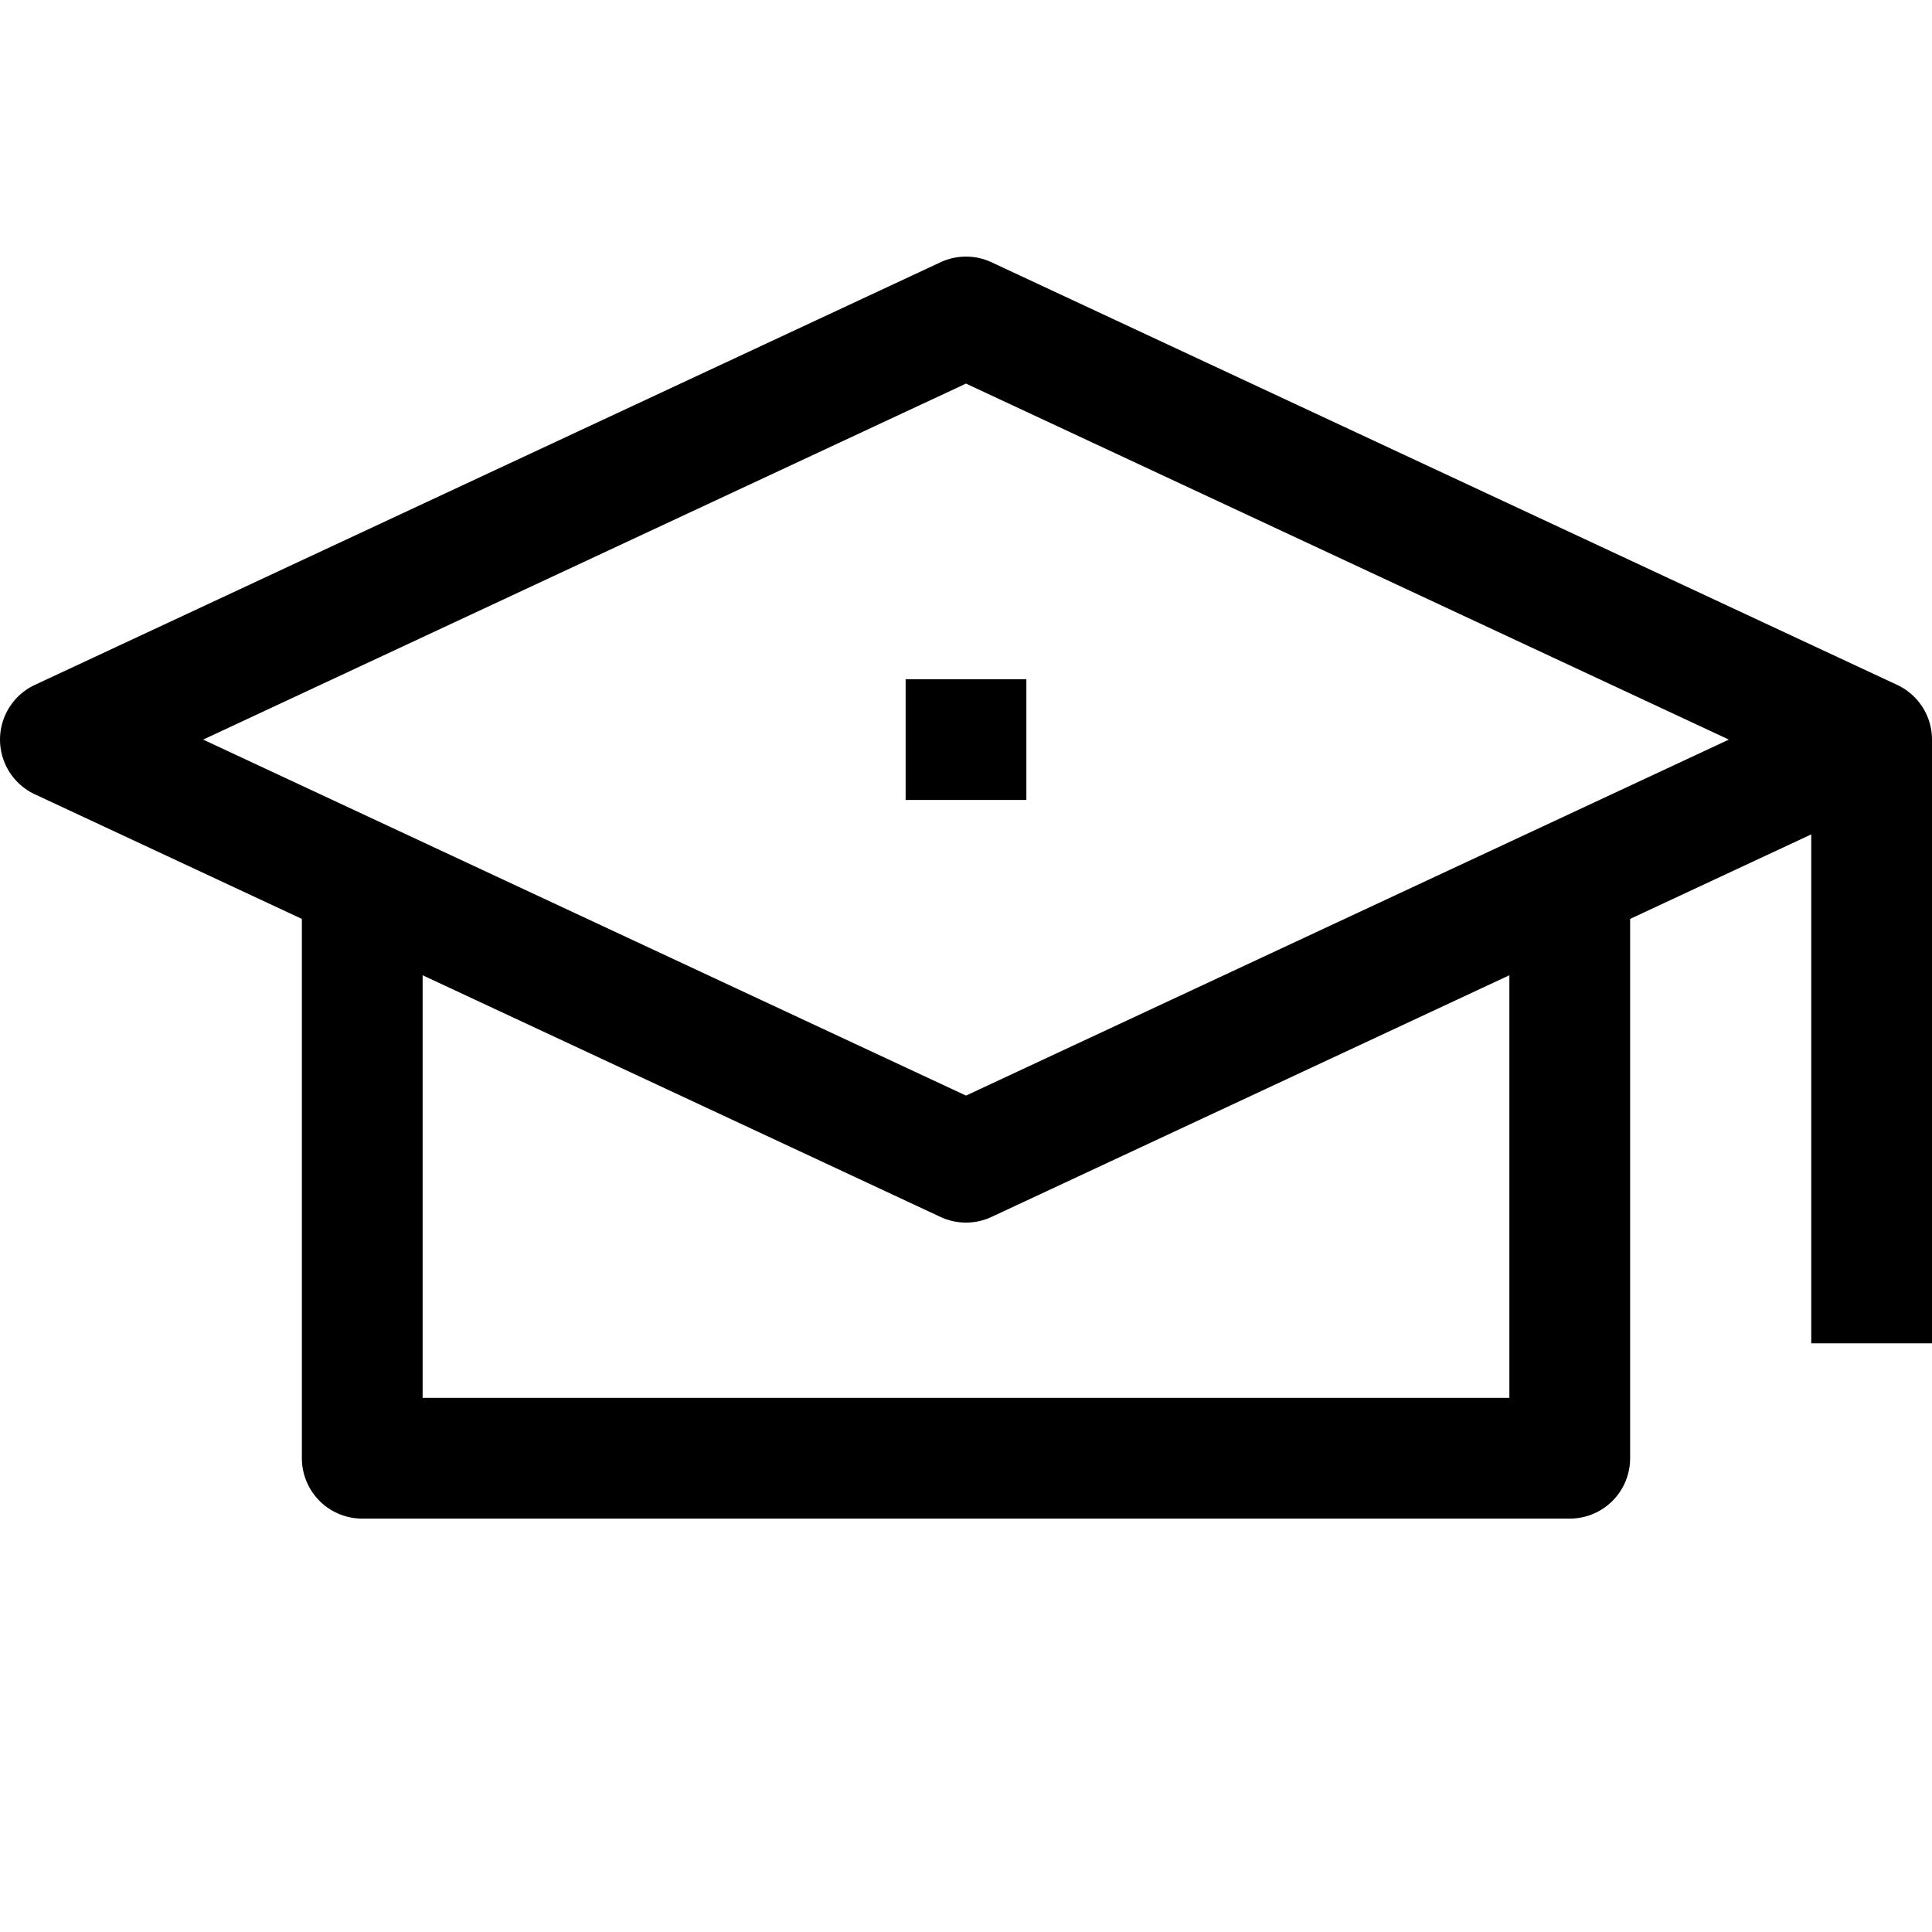
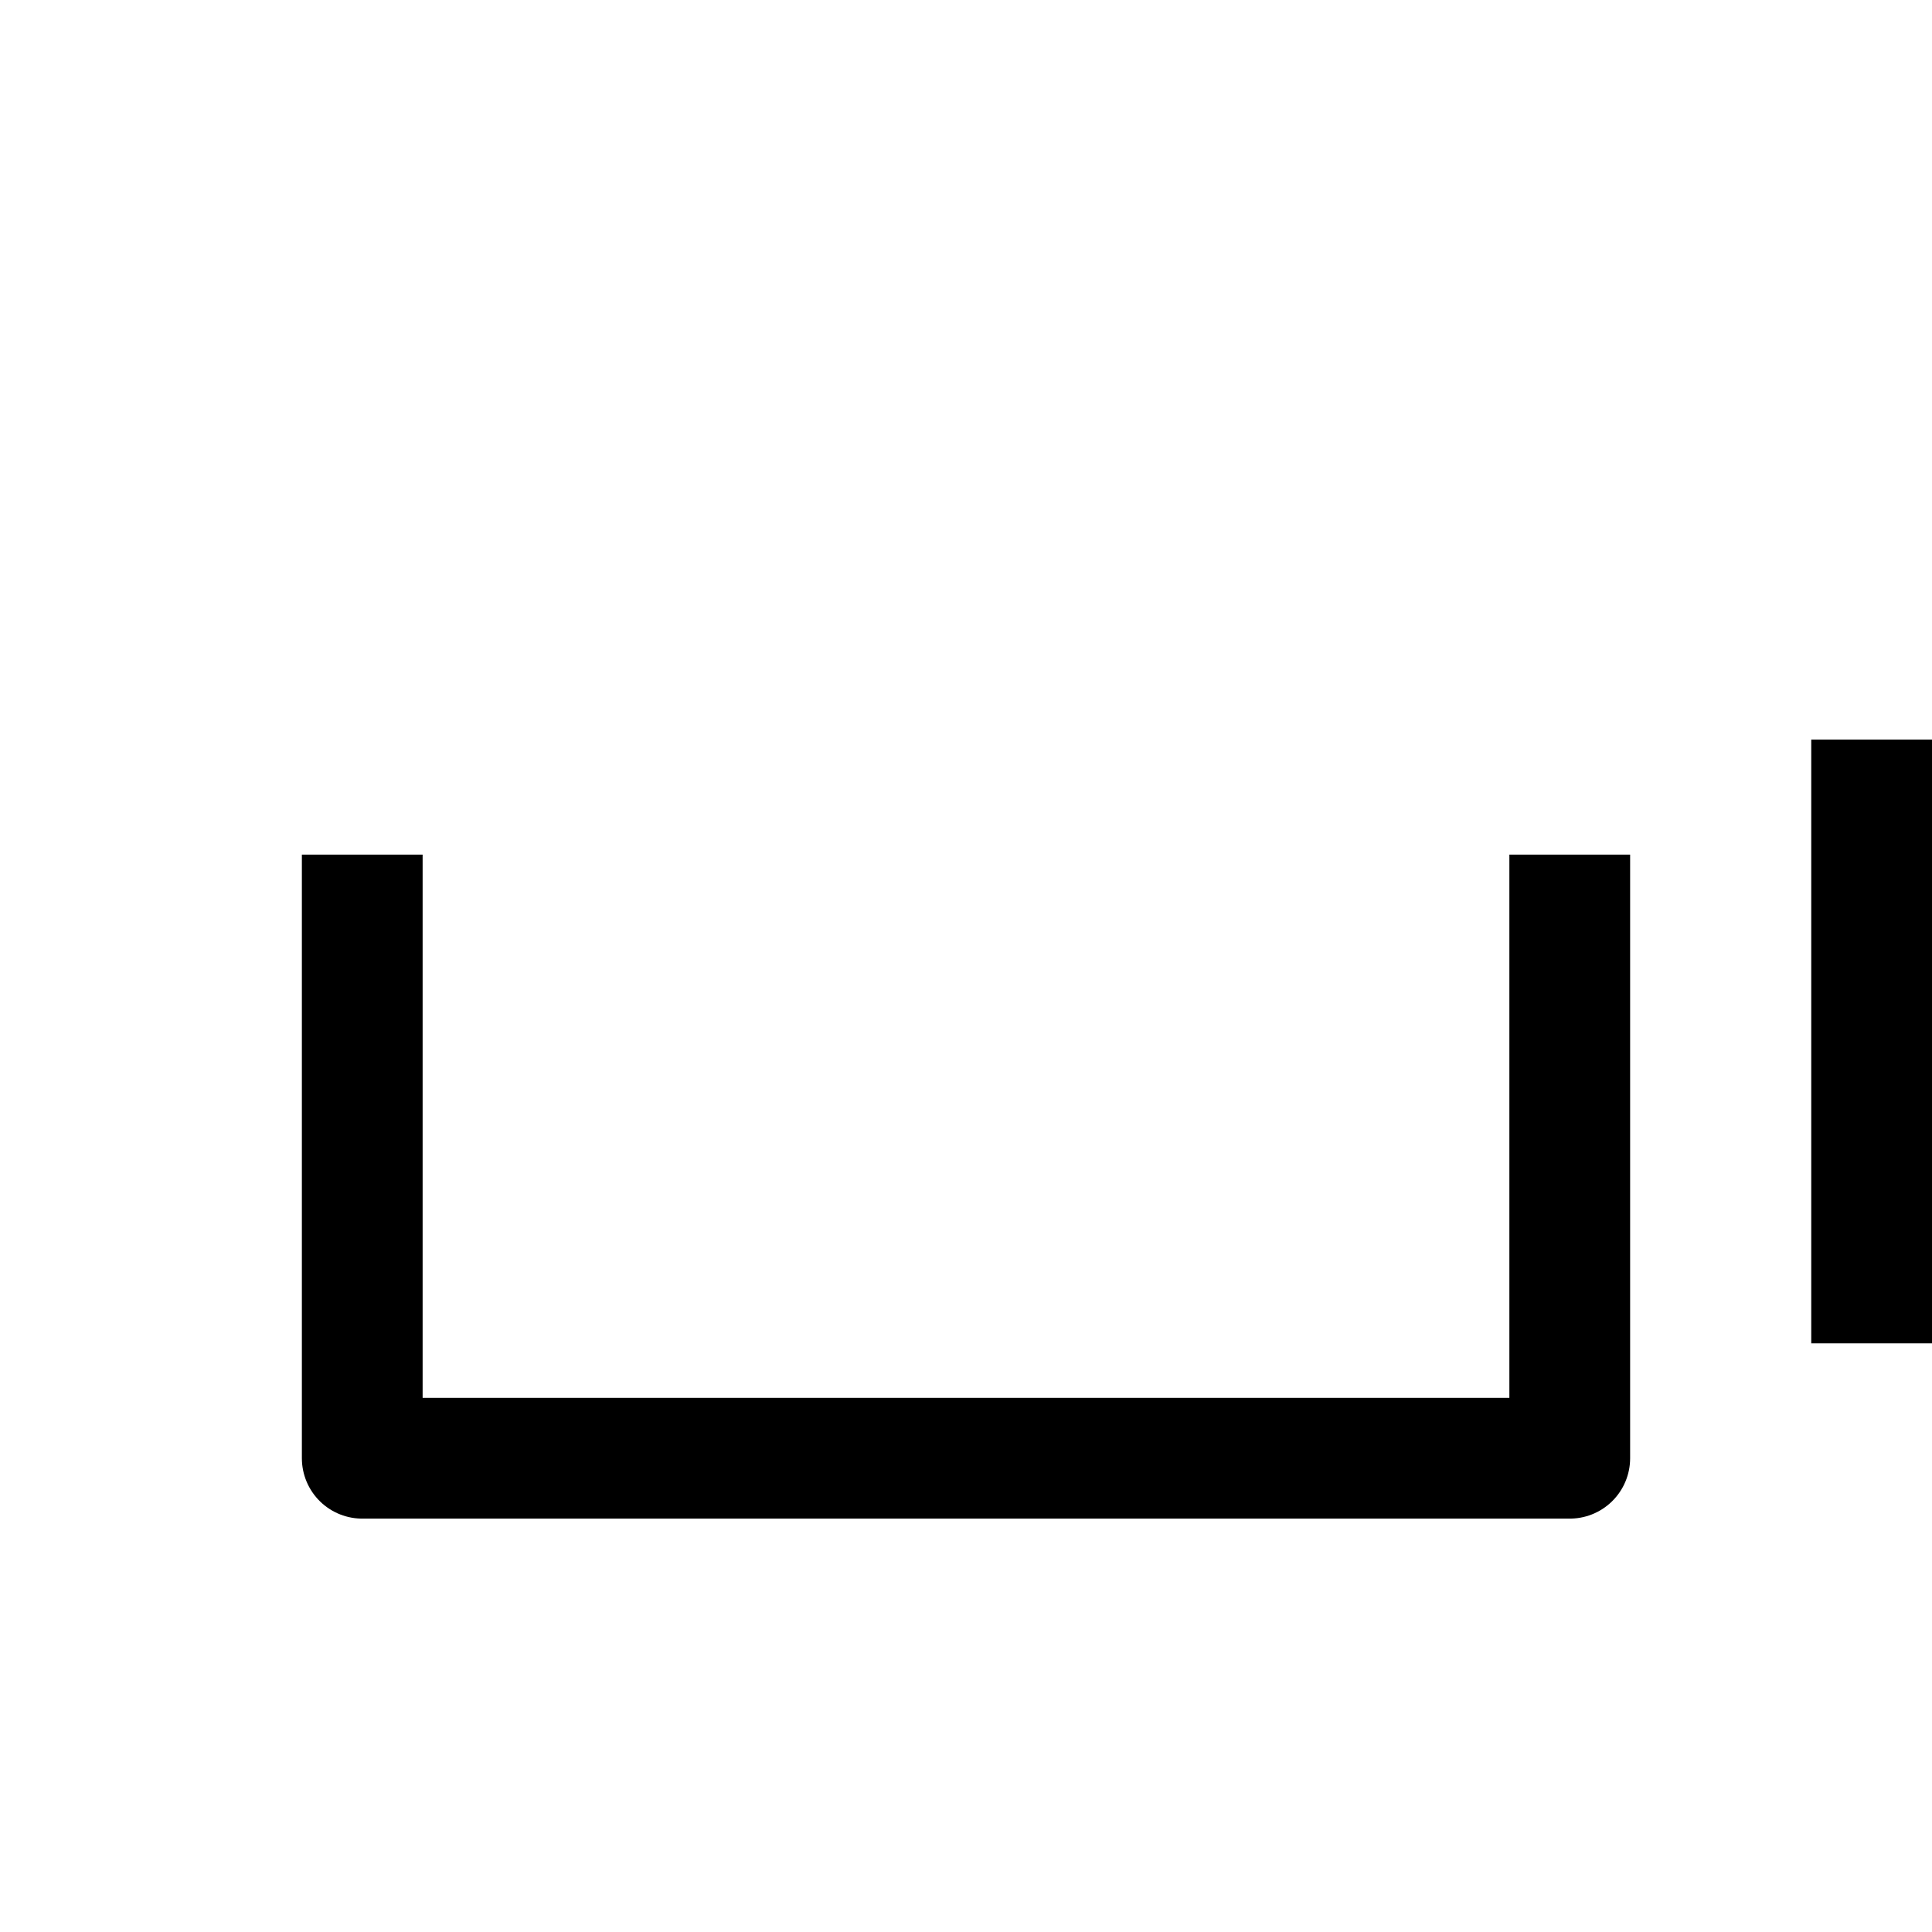
<svg xmlns="http://www.w3.org/2000/svg" width="32" height="32">
  <title />
  <g>
    <title>background</title>
    <rect fill="none" id="canvas_background" height="402" width="582" y="-1" x="-1" />
  </g>
  <g>
    <title>Layer 1</title>
-     <polygon stroke-width="2px" stroke-linejoin="round" stroke="#000000" fill="none" id="svg_1" points="16,19.25 31,12.25 16,5.25 1,12.25 16,19.25 " class="cls-1" />
    <polyline stroke="#000000" stroke-width="2px" stroke-linejoin="round" fill="none" id="svg_2" points="26,14.155 26,24.153 6,24.153 6,14.155 " class="cls-1" />
-     <line stroke-width="2px" stroke-linejoin="round" stroke="#000000" fill="none" id="svg_3" y2="12.25" y1="12.25" x2="17" x1="15" class="cls-1" />
    <line stroke-width="2px" stroke-linejoin="round" stroke="#000000" fill="none" id="svg_4" y2="22.25" y1="12.25" x2="31" x1="31" class="cls-1" />
  </g>
</svg>